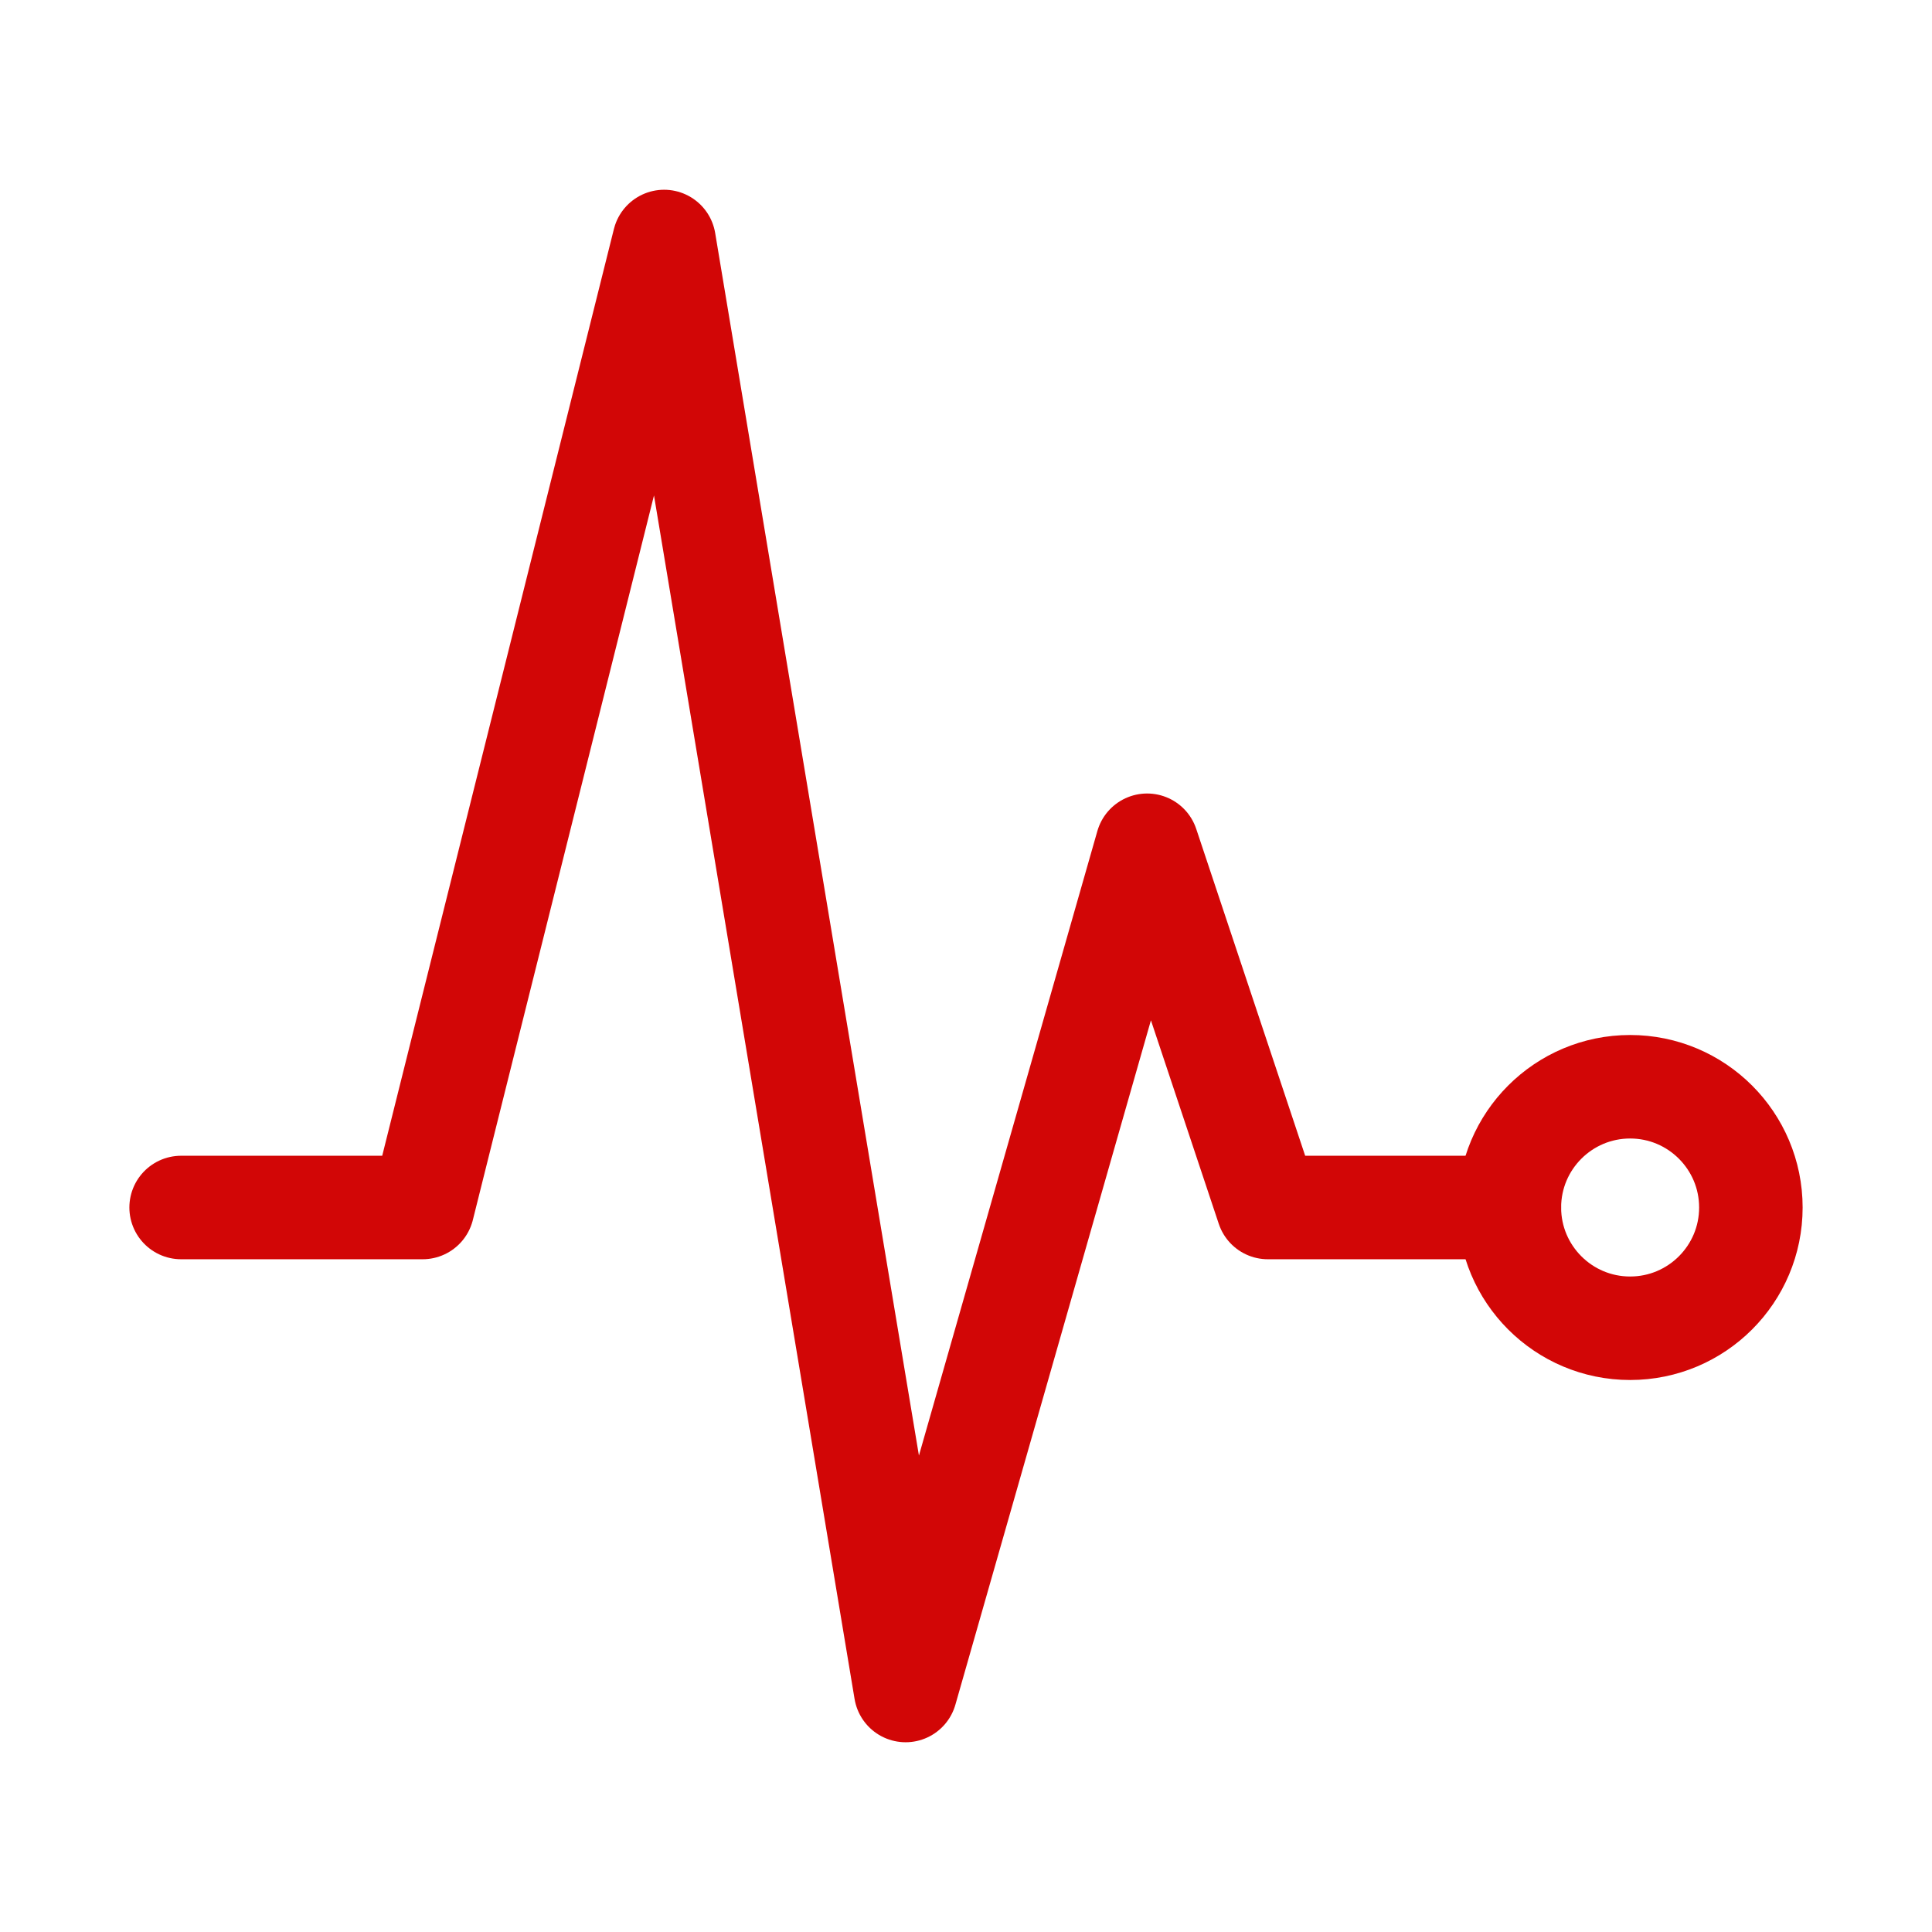
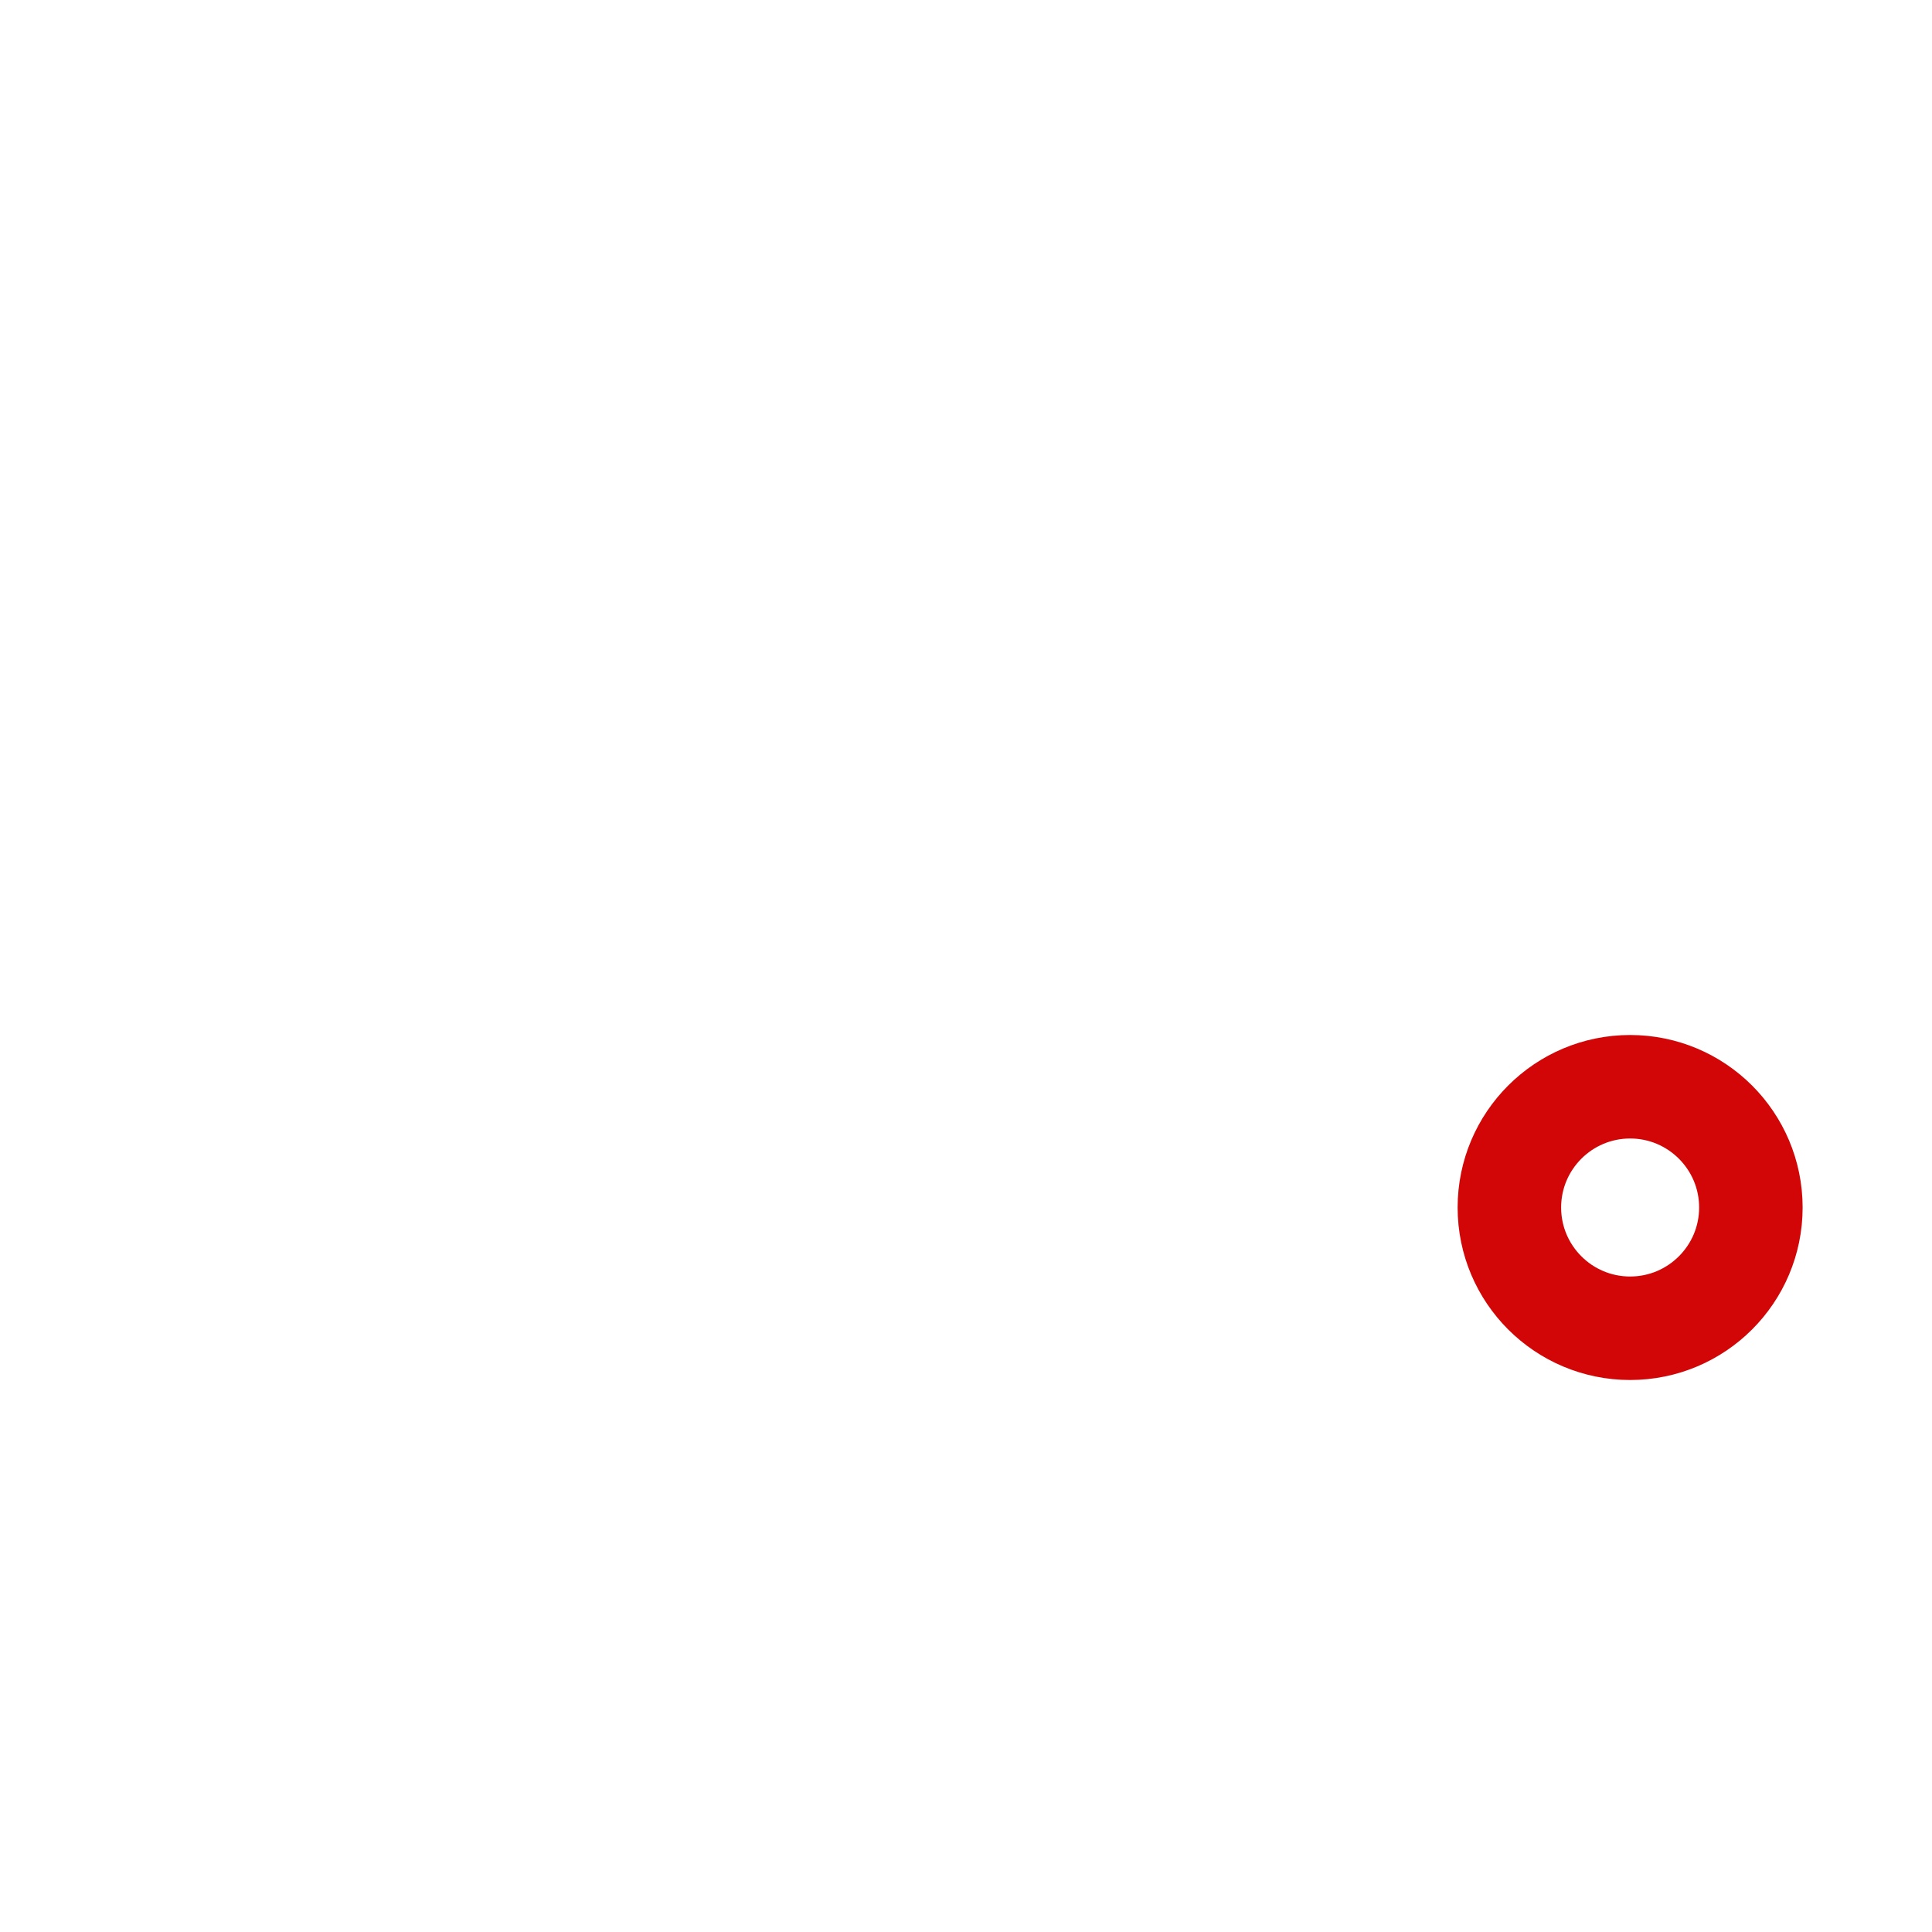
<svg xmlns="http://www.w3.org/2000/svg" width="28" height="28" viewBox="0 0 28 28" fill="none">
-   <path d="M2.625 17.5H6.125L9.625 3.5L13.125 24.5L16.625 12.25L18.375 17.5H21.875" stroke="#D20606" stroke-width="1.5" stroke-linecap="round" stroke-linejoin="round" />
  <path d="M23.625 19.25C24.591 19.25 25.375 18.466 25.375 17.5C25.375 16.534 24.591 15.75 23.625 15.75C22.659 15.75 21.875 16.534 21.875 17.5C21.875 18.466 22.659 19.25 23.625 19.25Z" stroke="#D20606" stroke-width="1.5" stroke-linecap="round" stroke-linejoin="round" />
</svg>